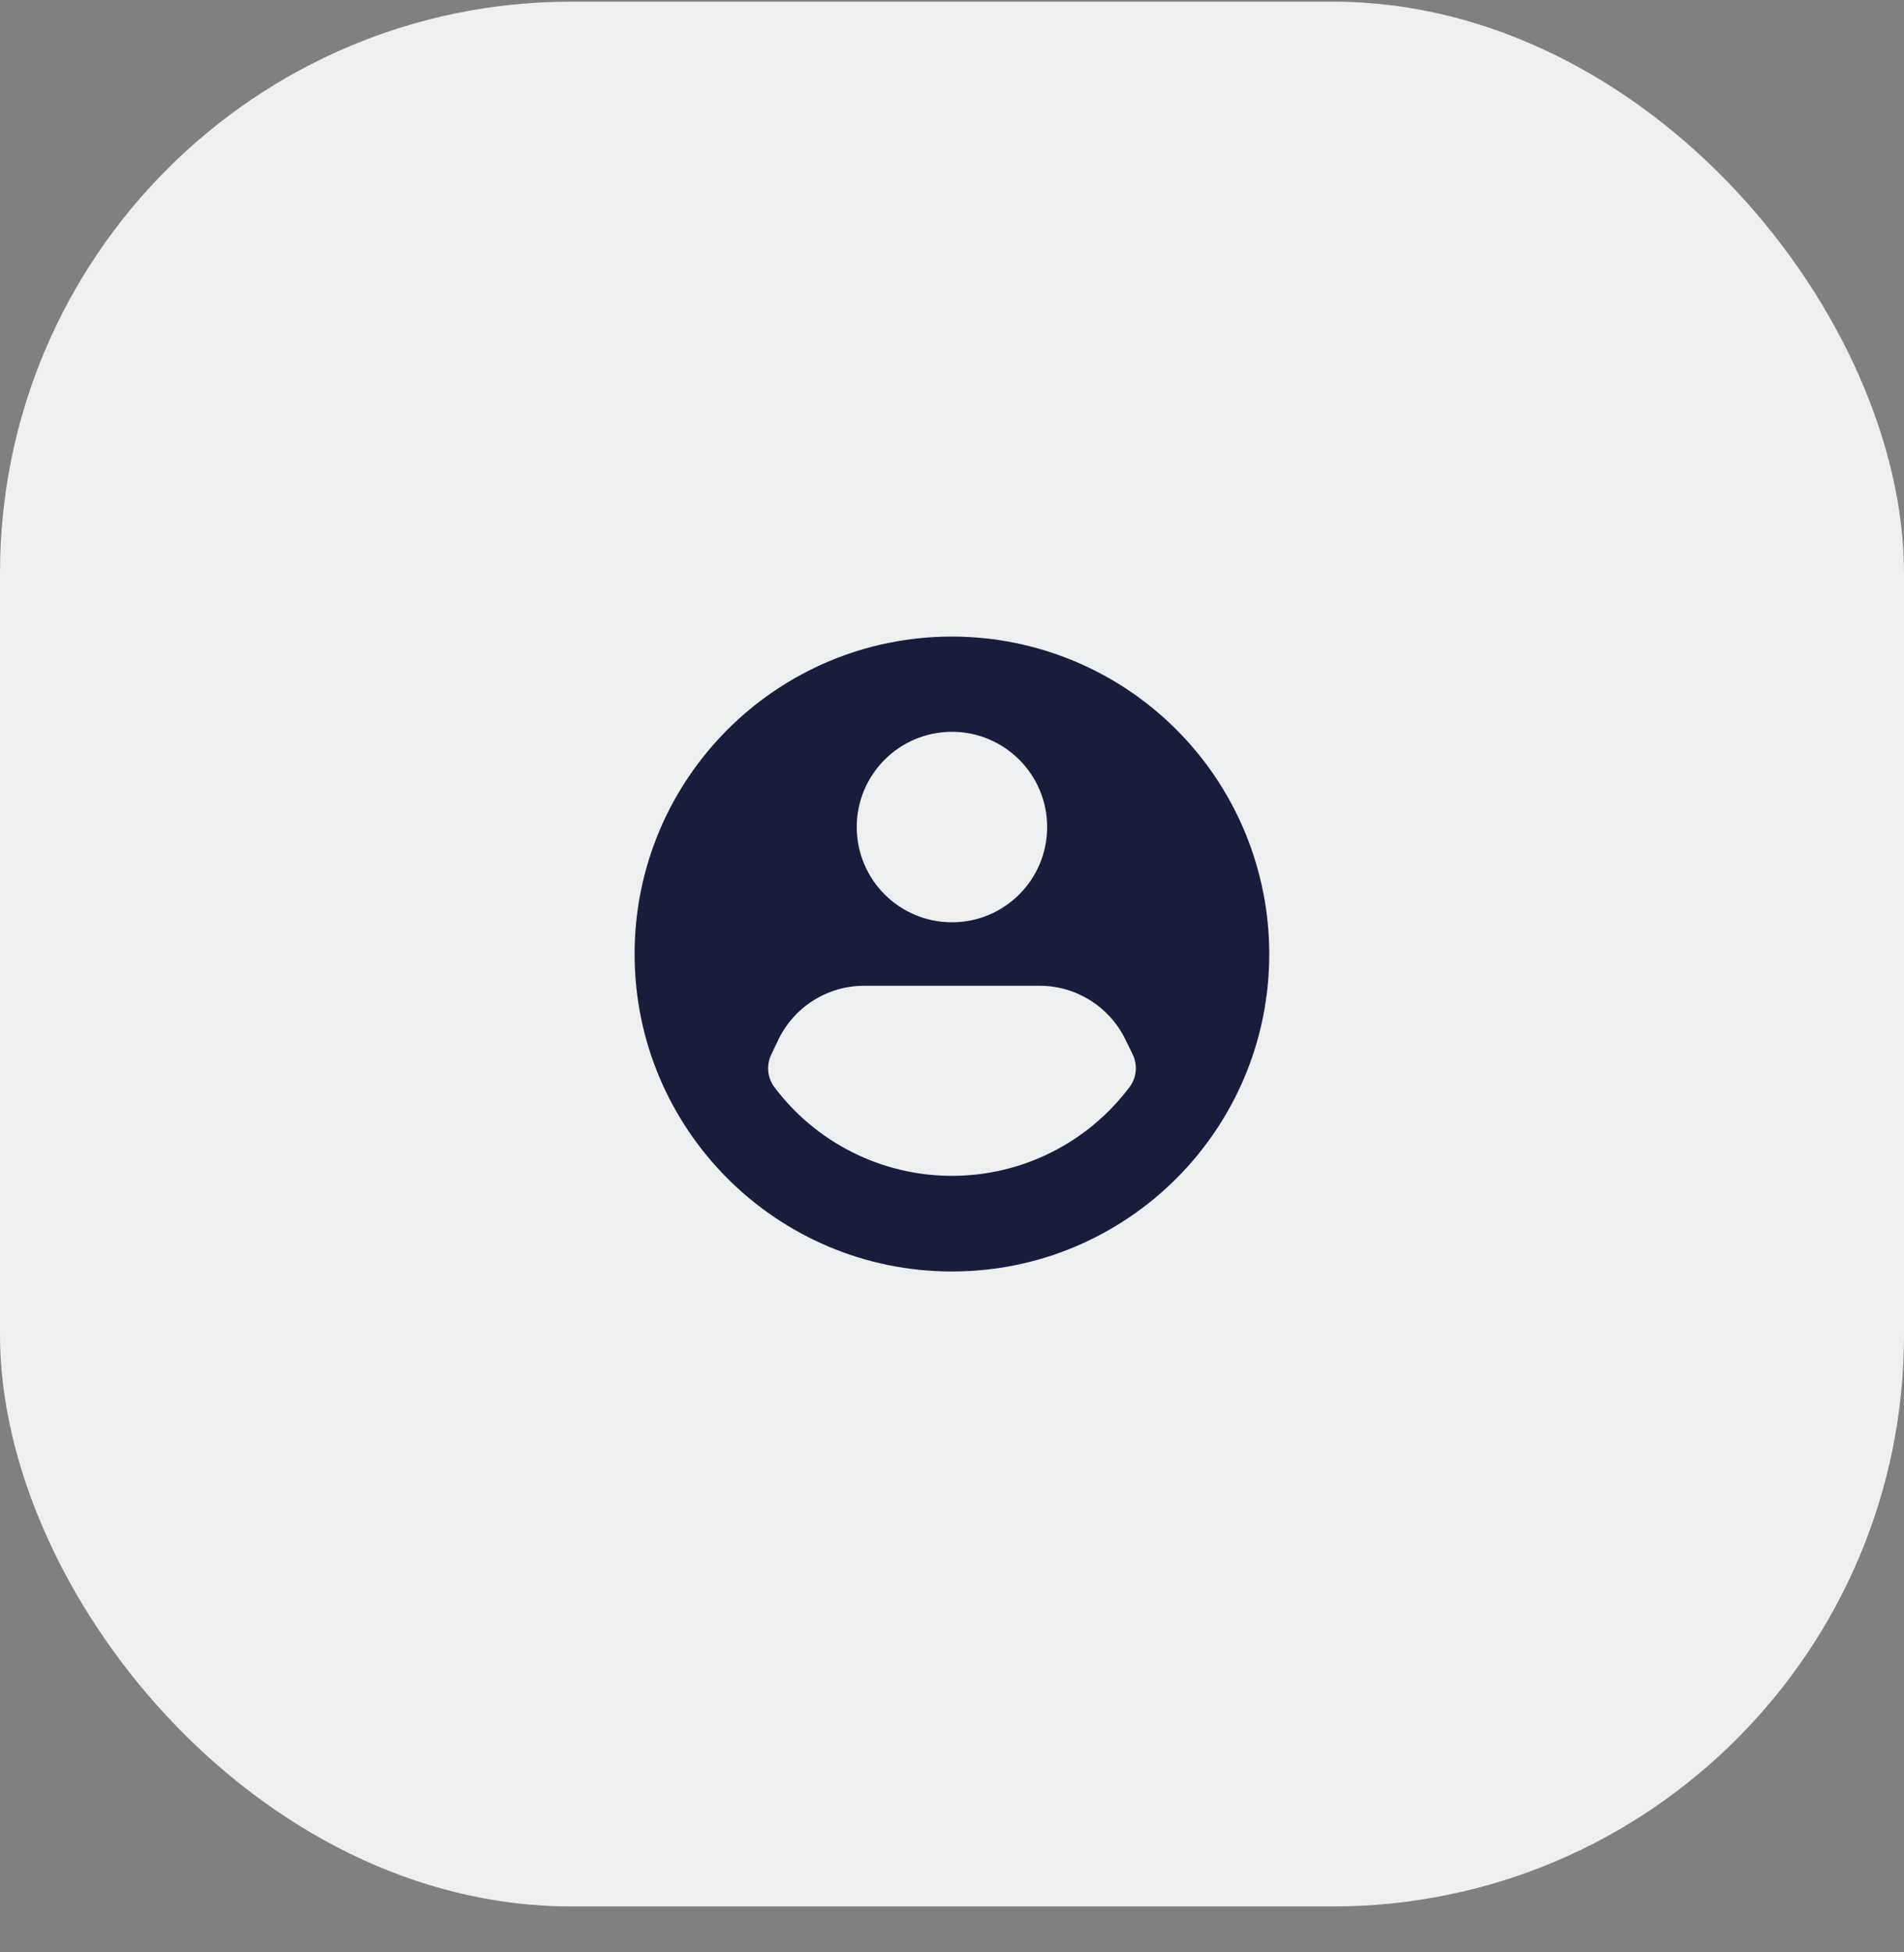
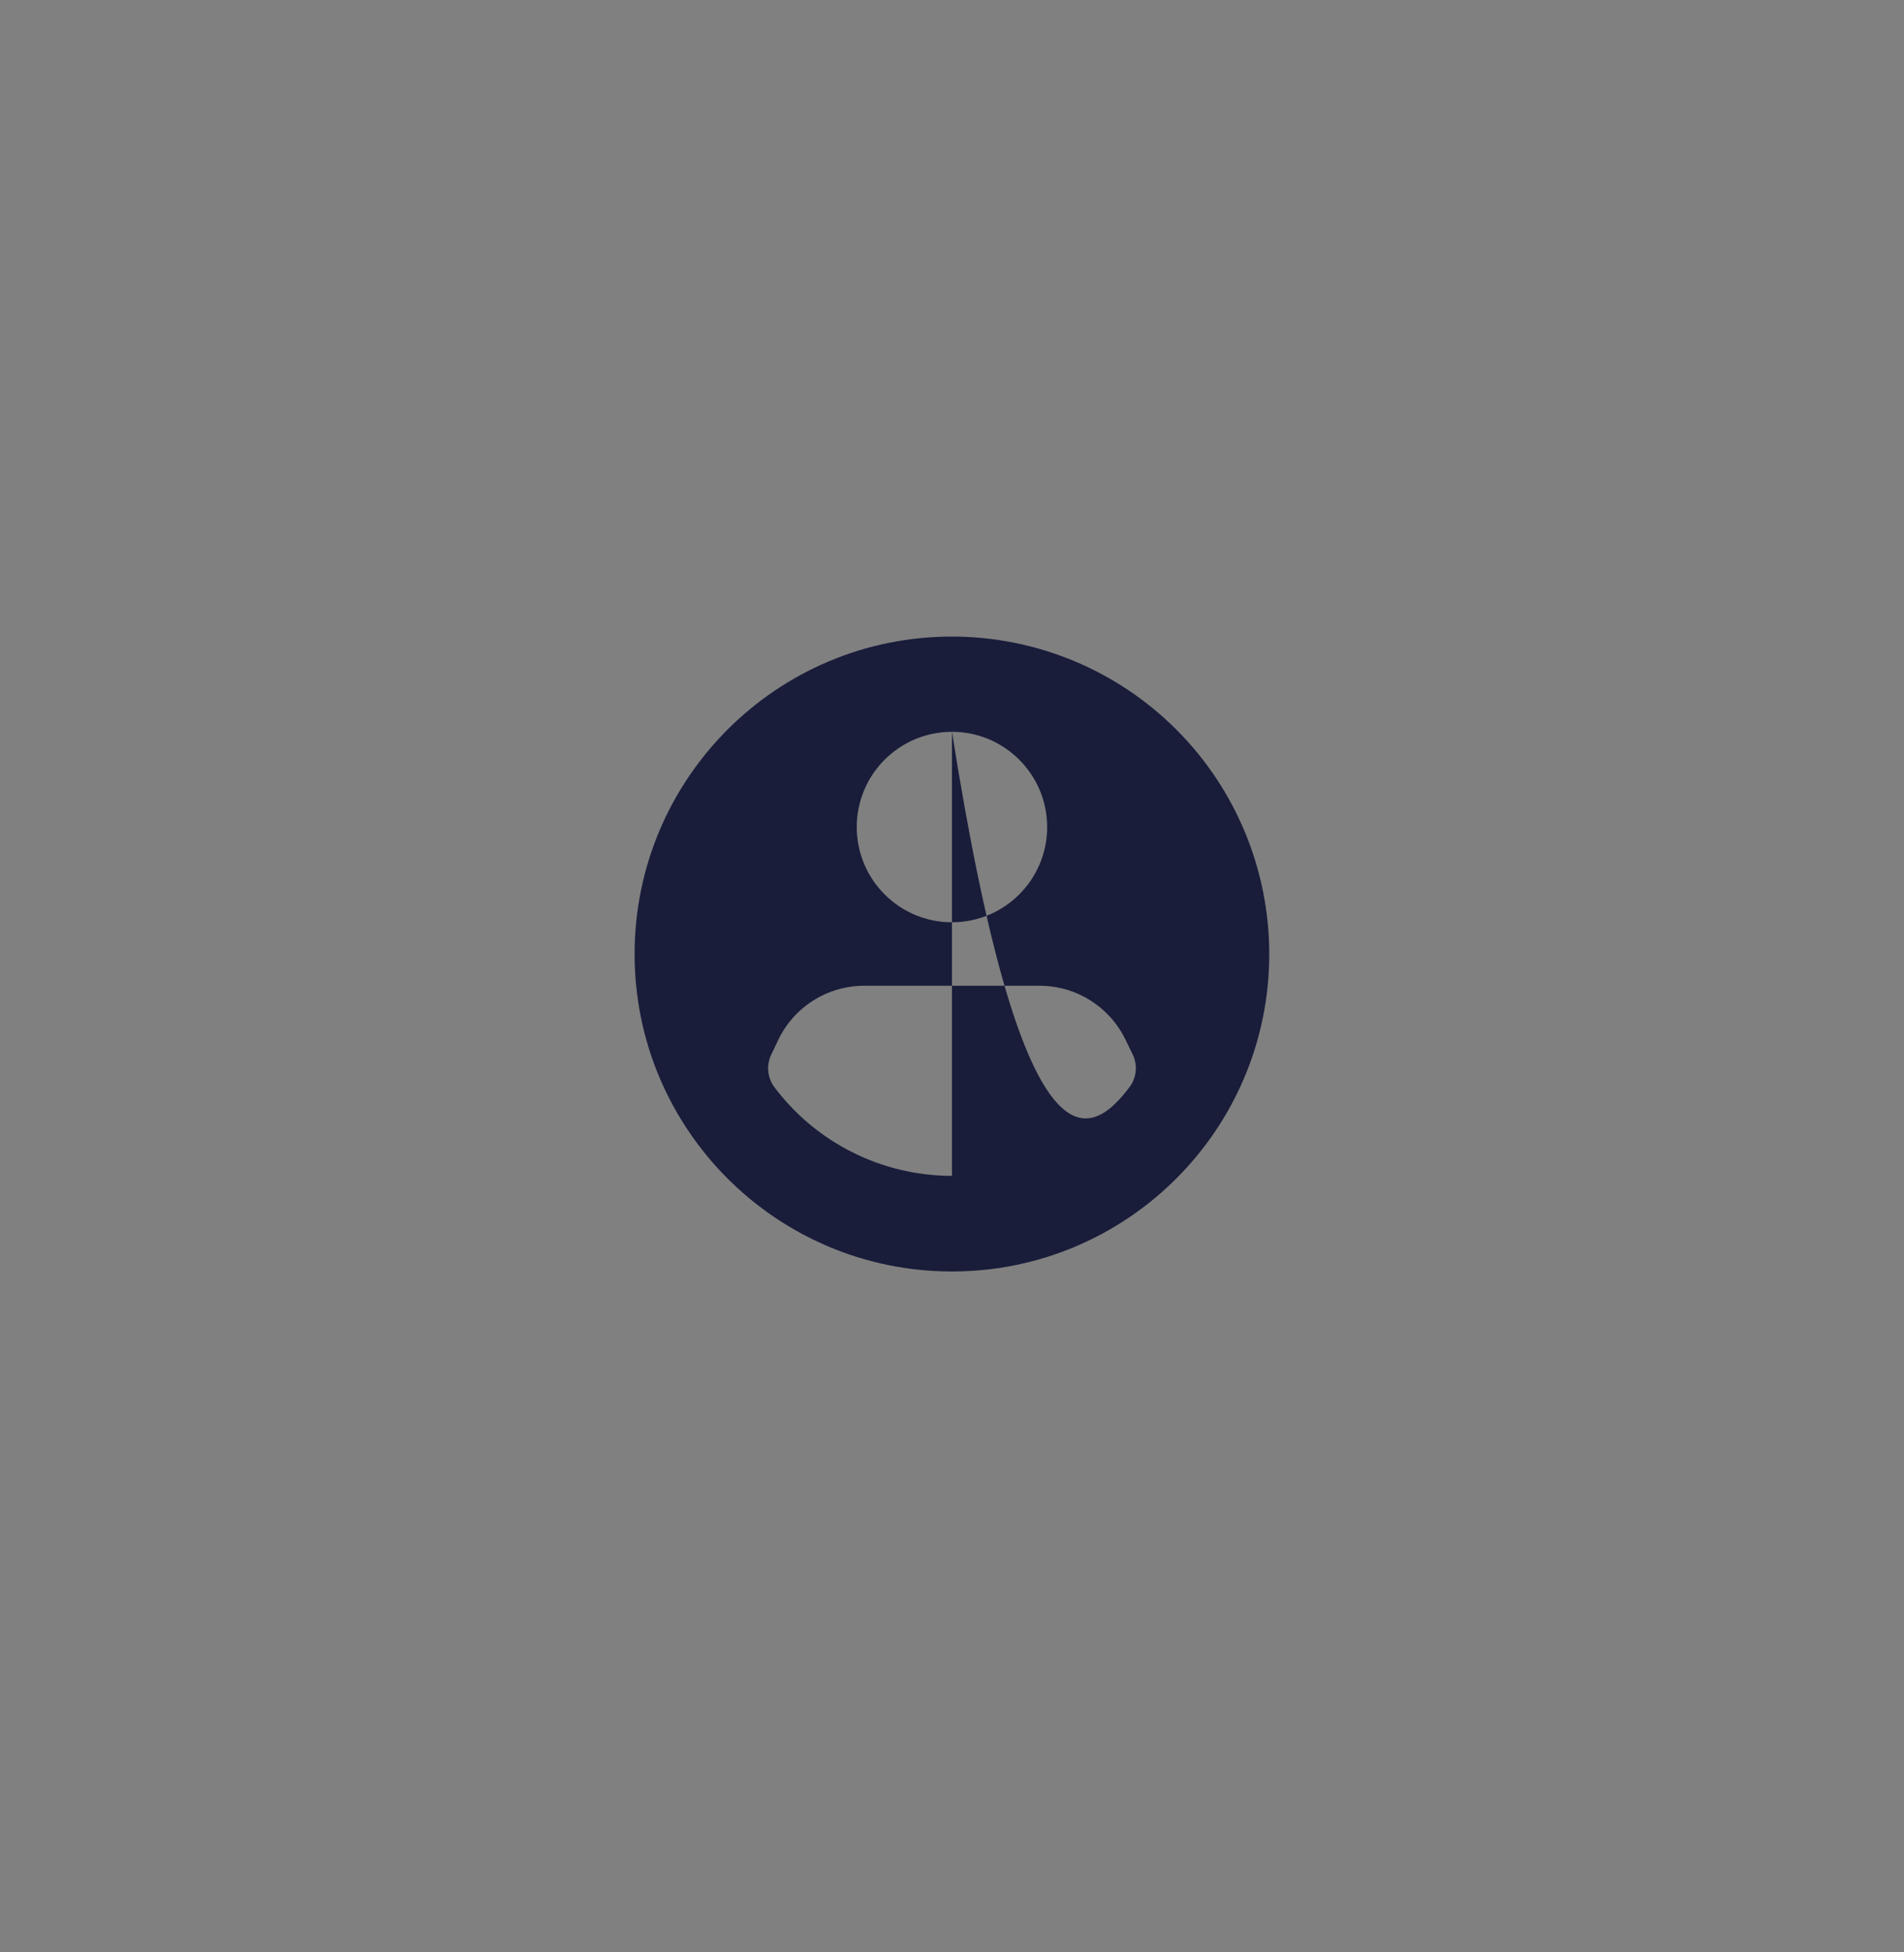
<svg xmlns="http://www.w3.org/2000/svg" width="40" height="41" viewBox="0 0 40 41" fill="none">
  <rect x="0" y="0" width="40" height="41" fill="#808080" stroke="none" />
-   <rect y="0.035" width="40" height="40" rx="12" fill="#EEEFF1" />
-   <path fill-rule="evenodd" clip-rule="evenodd" d="M19.999 13.368C16.317 13.368 13.332 16.353 13.332 20.035C13.332 23.717 16.317 26.701 19.999 26.701C23.681 26.701 26.665 23.717 26.665 20.035C26.665 18.267 25.963 16.571 24.713 15.321C23.462 14.07 21.767 13.368 19.999 13.368ZM19.999 15.368C21.103 15.368 21.999 16.264 21.999 17.368C21.999 18.473 21.103 19.368 19.999 19.368C18.894 19.368 17.999 18.473 17.999 17.368C17.999 16.264 18.894 15.368 19.999 15.368ZM19.999 24.693C21.475 24.693 22.865 23.994 23.745 22.808C23.882 22.609 23.9 22.351 23.792 22.135L23.639 21.822C23.303 21.137 22.608 20.703 21.845 20.701H18.152C17.379 20.702 16.675 21.149 16.345 21.848L16.205 22.142C16.1 22.356 16.118 22.61 16.252 22.808C17.132 23.994 18.522 24.693 19.999 24.693Z" fill="#191D3A" />
+   <path fill-rule="evenodd" clip-rule="evenodd" d="M19.999 13.368C16.317 13.368 13.332 16.353 13.332 20.035C13.332 23.717 16.317 26.701 19.999 26.701C23.681 26.701 26.665 23.717 26.665 20.035C26.665 18.267 25.963 16.571 24.713 15.321C23.462 14.07 21.767 13.368 19.999 13.368ZM19.999 15.368C21.103 15.368 21.999 16.264 21.999 17.368C21.999 18.473 21.103 19.368 19.999 19.368C18.894 19.368 17.999 18.473 17.999 17.368C17.999 16.264 18.894 15.368 19.999 15.368ZC21.475 24.693 22.865 23.994 23.745 22.808C23.882 22.609 23.9 22.351 23.792 22.135L23.639 21.822C23.303 21.137 22.608 20.703 21.845 20.701H18.152C17.379 20.702 16.675 21.149 16.345 21.848L16.205 22.142C16.1 22.356 16.118 22.61 16.252 22.808C17.132 23.994 18.522 24.693 19.999 24.693Z" fill="#191D3A" />
</svg>